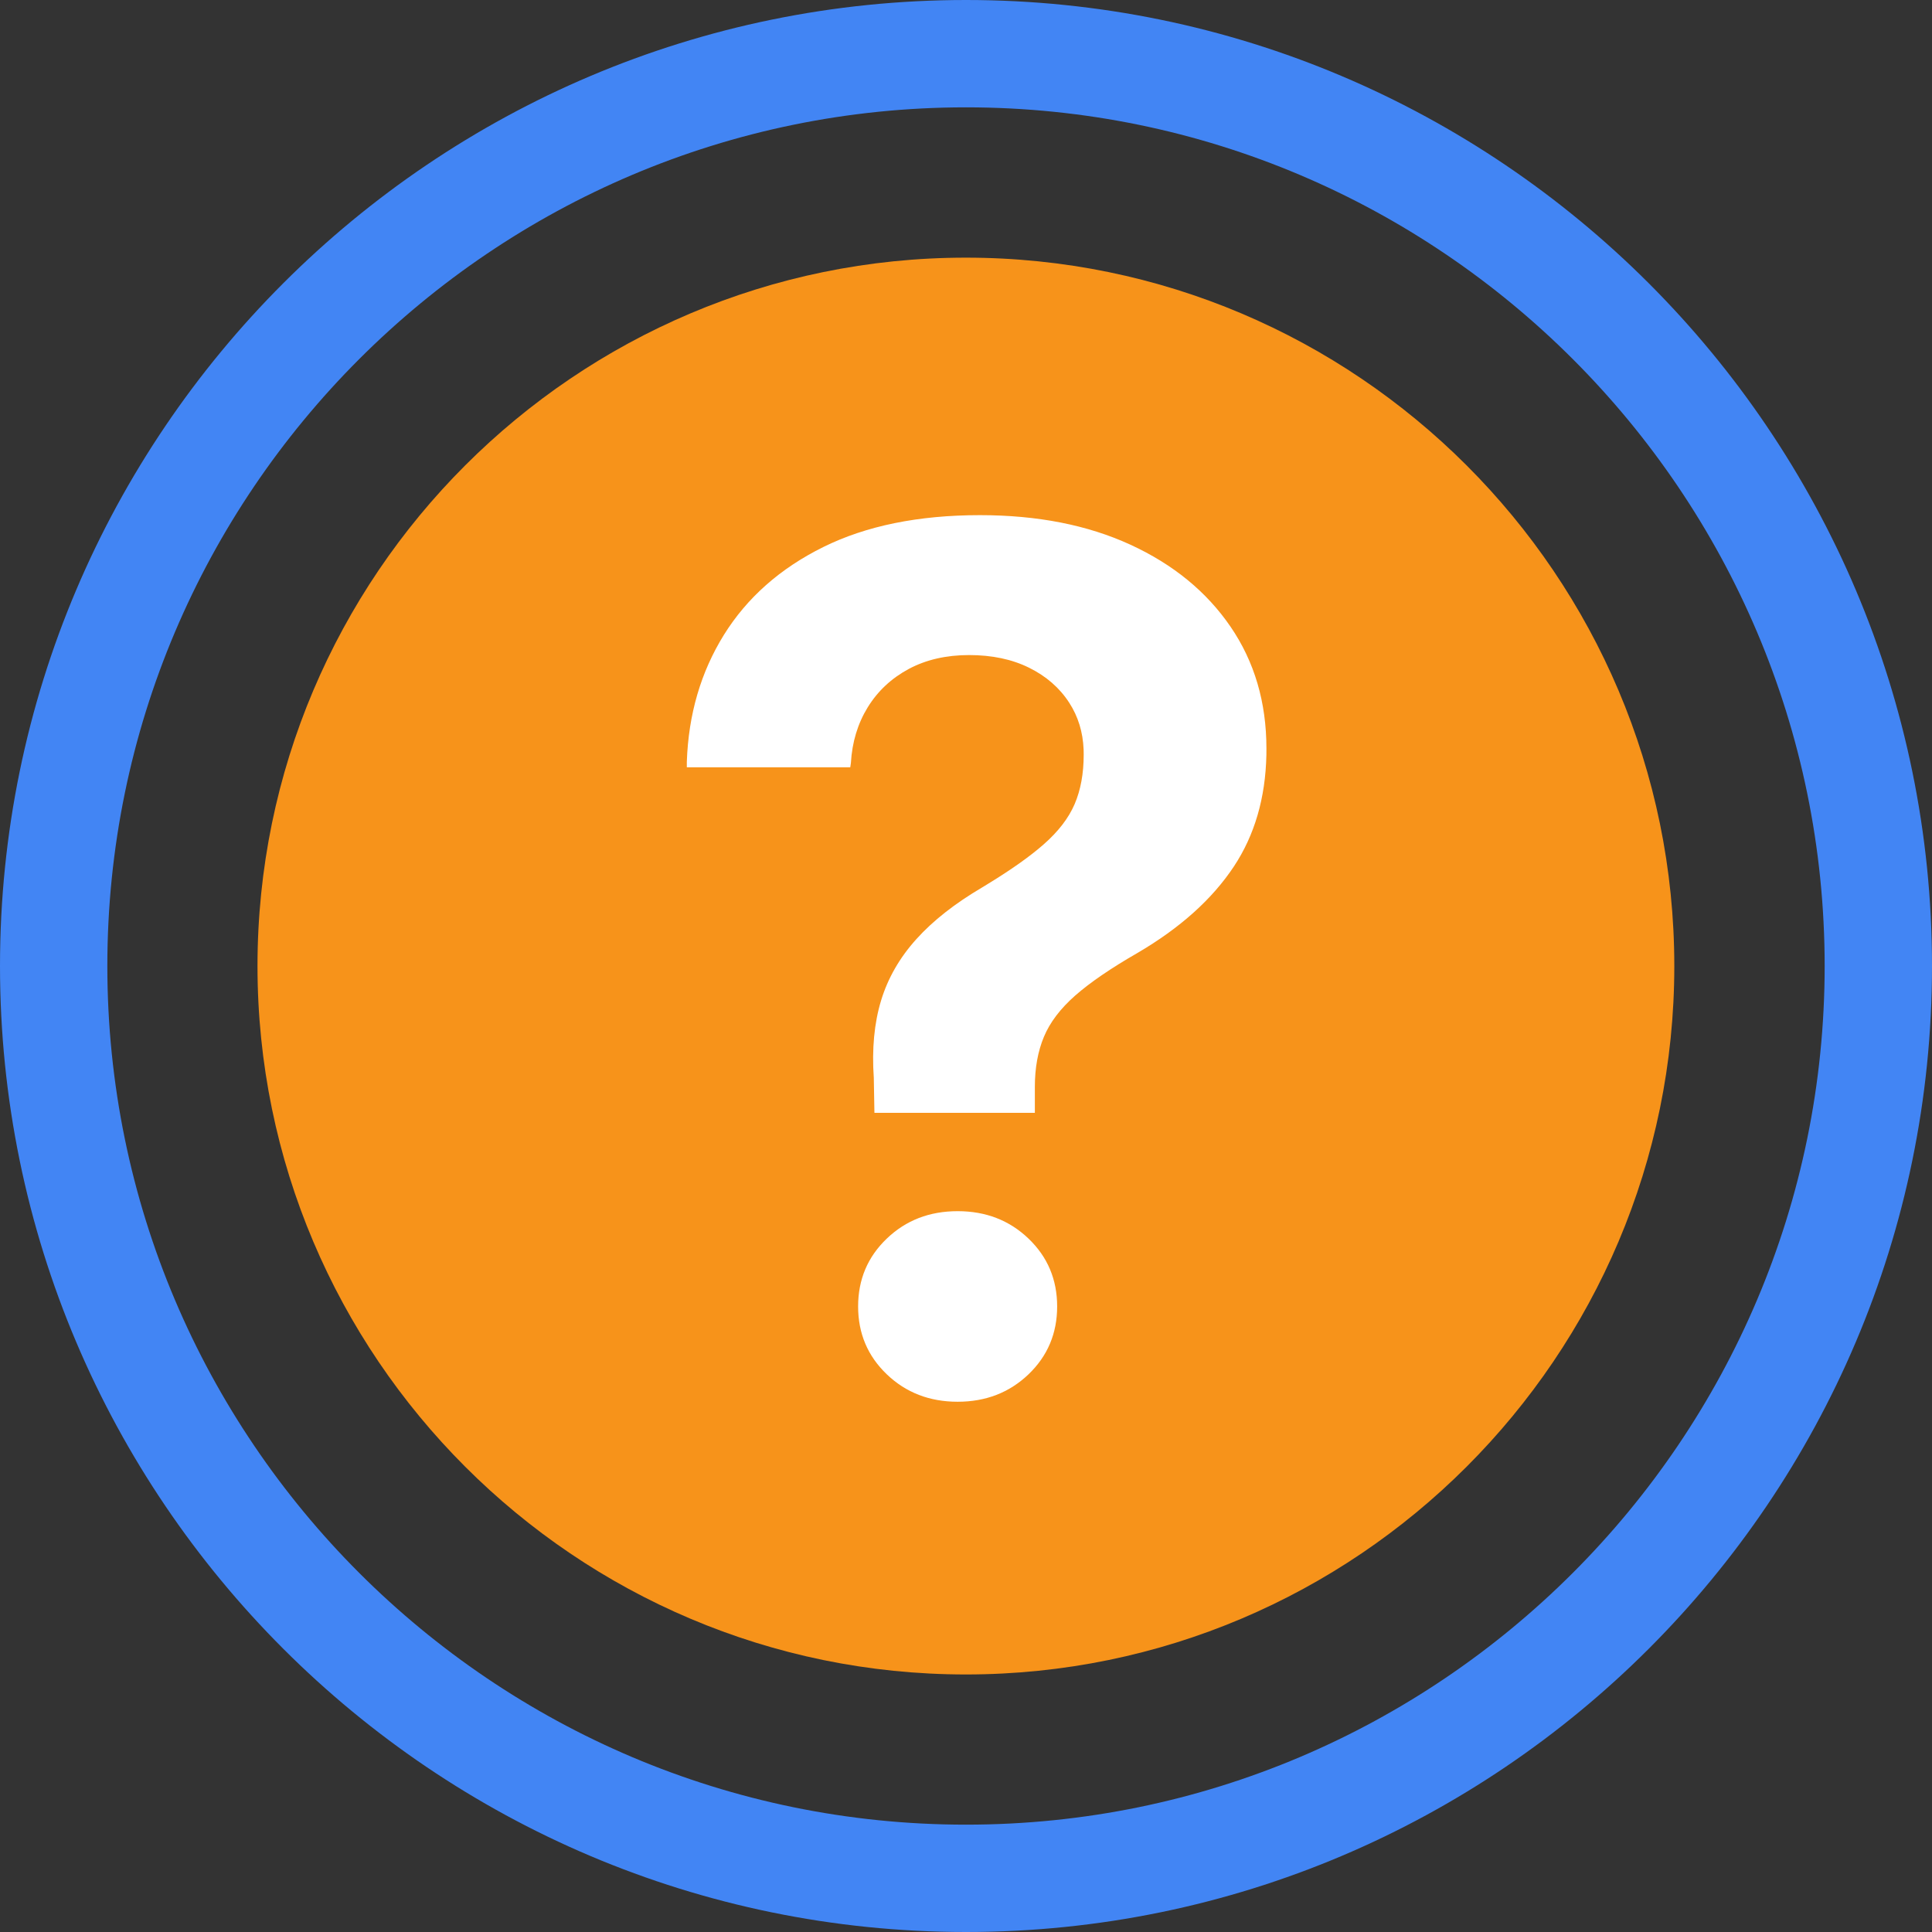
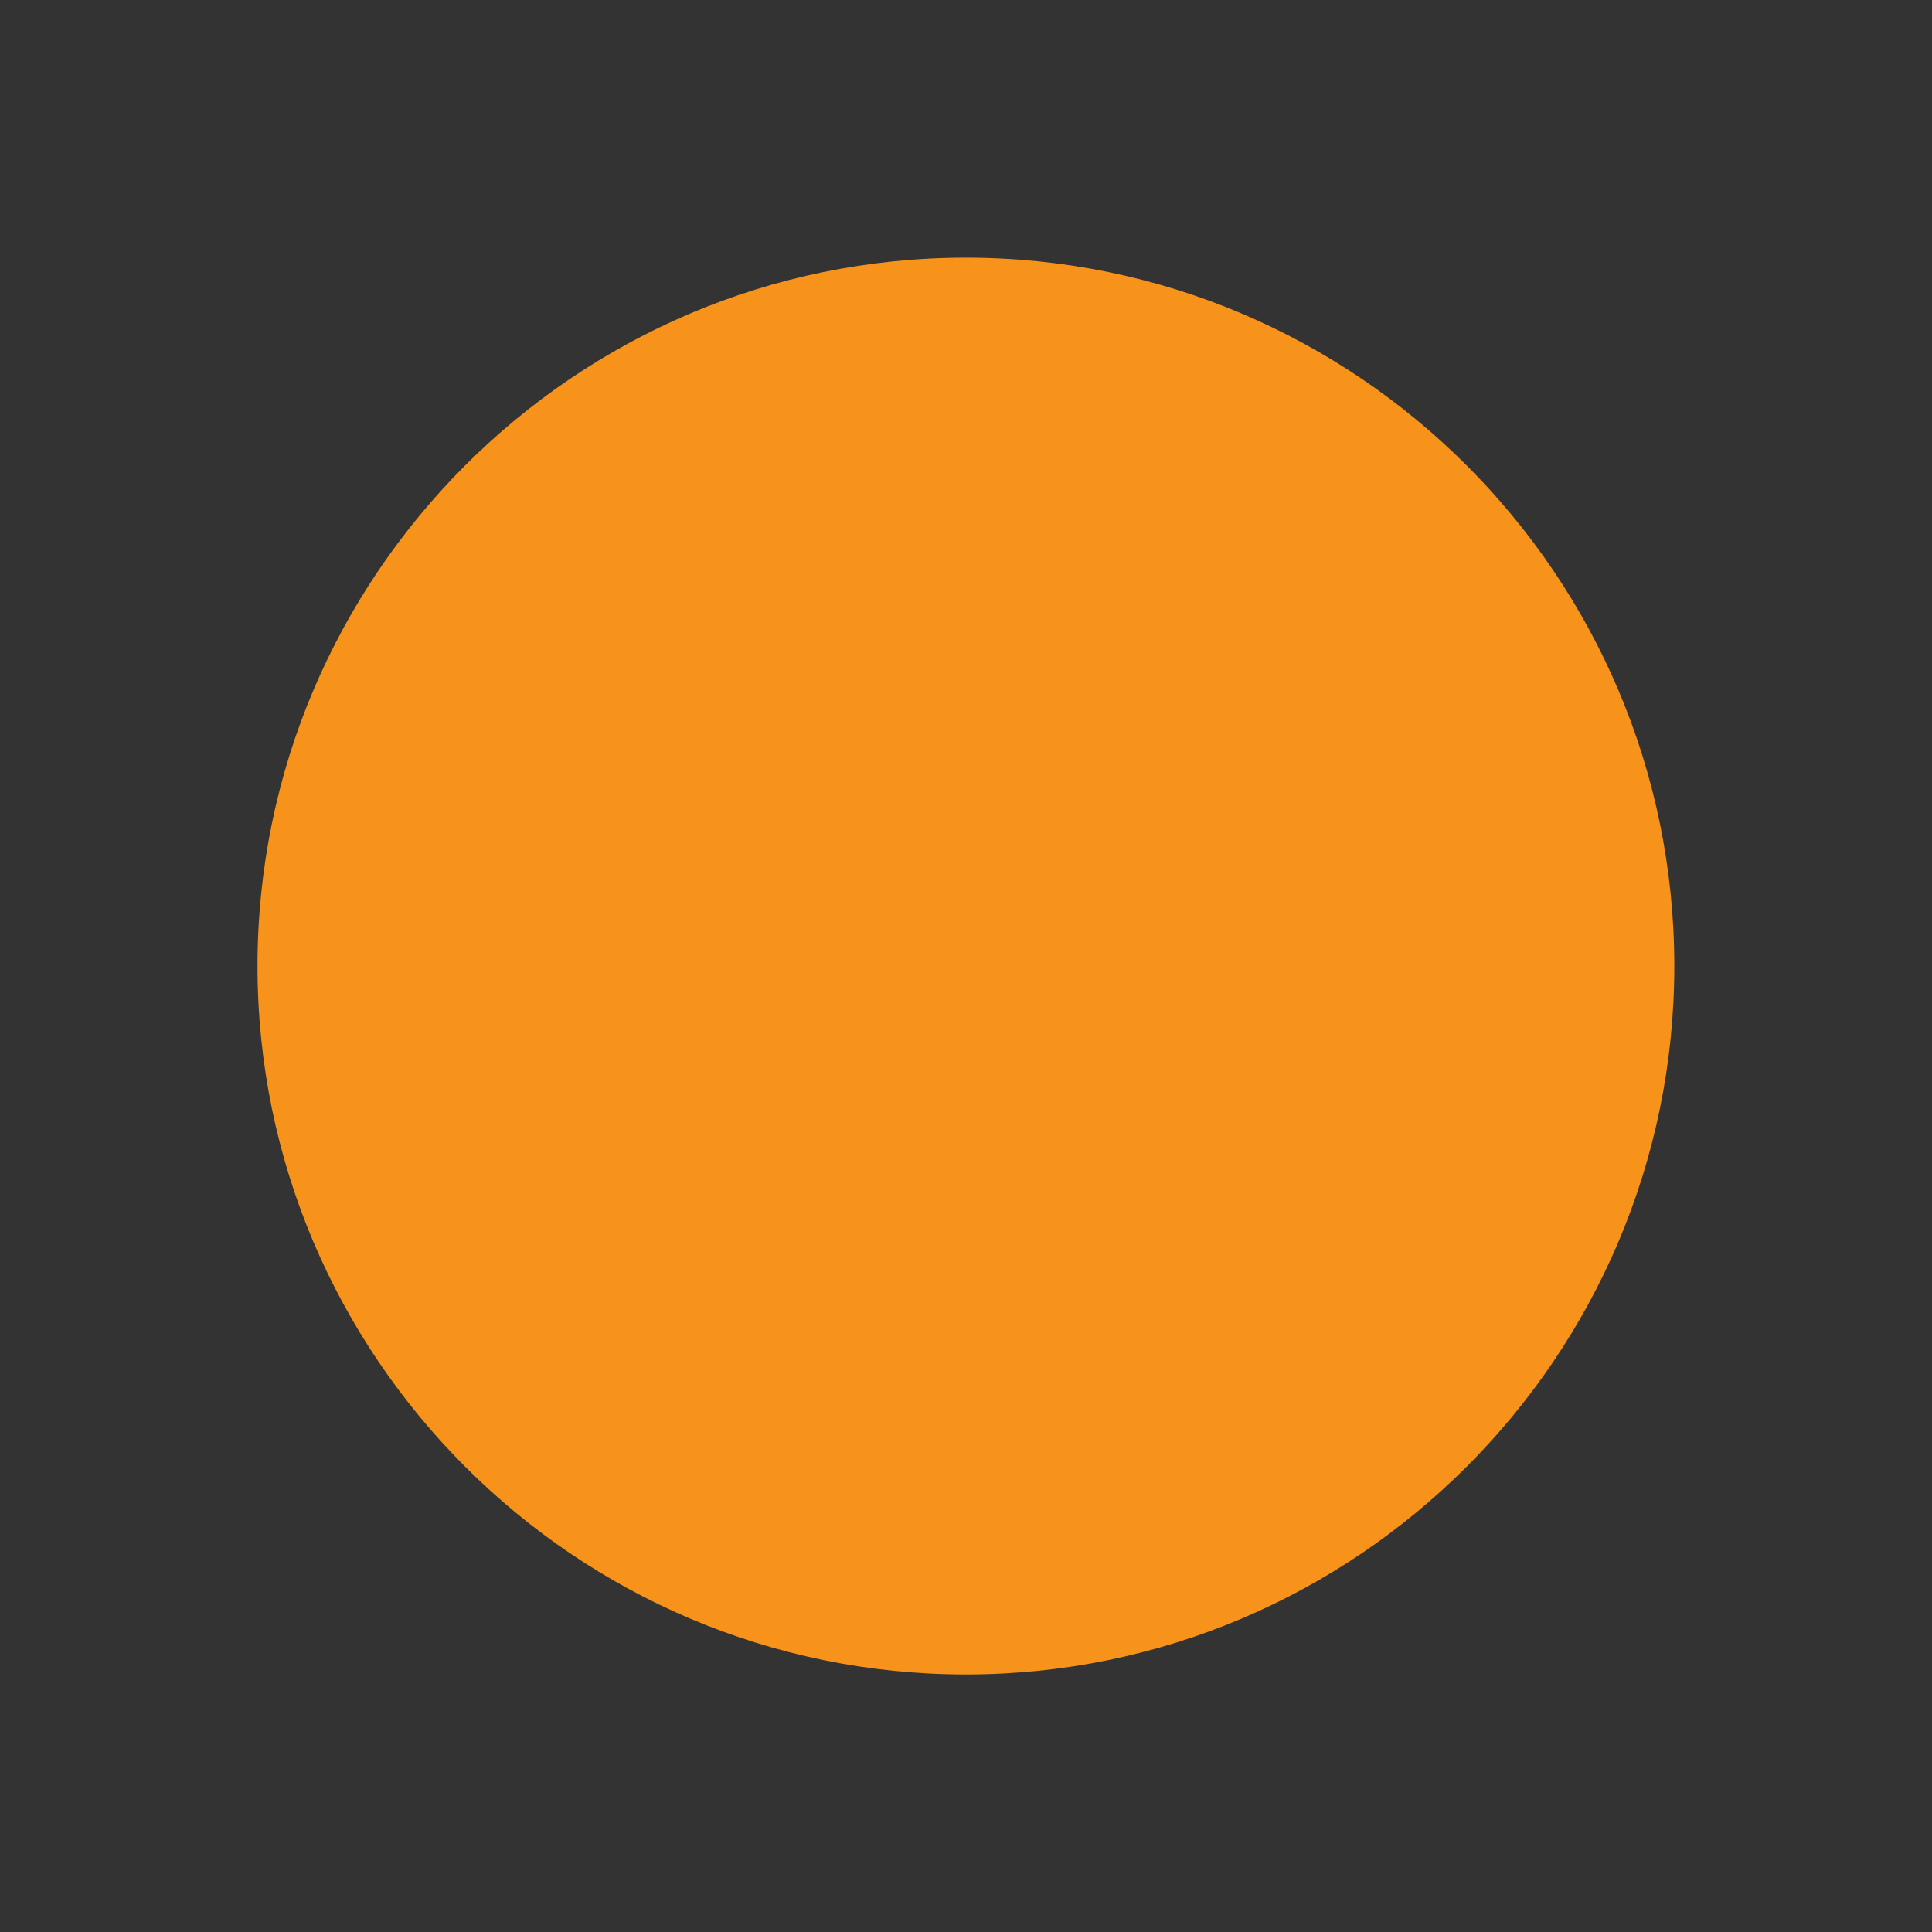
<svg xmlns="http://www.w3.org/2000/svg" width="50" height="50" viewBox="0 0 50 50" fill="none">
  <rect x="0" y="0" width="50" height="50" fill="#333333" stroke="none" />
-   <path d="M1.389 25C1.389 11.982 11.982 1.389 25 1.389C38.019 1.389 48.611 11.982 48.611 25C48.611 38.019 38.019 48.611 25 48.611C11.982 48.611 1.389 38.019 1.389 25Z" stroke="#4285F4" stroke-width="2.778" />
  <path d="M24.997 6.668C14.888 6.668 6.664 14.892 6.664 25.001C6.664 35.111 14.888 43.335 24.997 43.335C35.107 43.335 43.331 35.111 43.331 25.001C43.331 14.892 35.107 6.668 24.997 6.668Z" fill="#F7931A" />
-   <path d="M22.63 28.8H26.782V28.129C26.782 27.64 26.86 27.208 27.016 26.834C27.172 26.459 27.442 26.103 27.827 25.764C28.212 25.426 28.748 25.059 29.435 24.664C30.538 24.019 31.371 23.272 31.933 22.424C32.47 21.613 32.75 20.652 32.774 19.541L32.775 19.373C32.775 18.176 32.466 17.125 31.847 16.22C31.227 15.314 30.364 14.607 29.256 14.097C28.147 13.587 26.849 13.332 25.361 13.332C23.769 13.332 22.416 13.608 21.303 14.159C20.189 14.711 19.334 15.468 18.735 16.43C18.137 17.393 17.817 18.488 17.775 19.716V19.857H22.005L22.021 19.747C22.052 19.206 22.198 18.725 22.458 18.303C22.718 17.882 23.072 17.552 23.519 17.312C23.967 17.073 24.487 16.953 25.08 16.953C25.673 16.953 26.191 17.062 26.633 17.281C27.076 17.5 27.422 17.801 27.671 18.186C27.902 18.542 28.026 18.946 28.044 19.399L28.046 19.529C28.046 20.018 27.968 20.444 27.812 20.809C27.656 21.173 27.388 21.521 27.008 21.854C26.655 22.164 26.175 22.504 25.566 22.876L25.424 22.963C24.716 23.379 24.146 23.826 23.715 24.305C23.283 24.784 22.978 25.314 22.801 25.897C22.625 26.48 22.562 27.146 22.614 27.895L22.63 28.8ZM24.784 36.277C24.055 36.277 23.444 36.04 22.95 35.567C22.455 35.093 22.208 34.508 22.208 33.811C22.208 33.114 22.455 32.528 22.95 32.055C23.444 31.581 24.055 31.345 24.784 31.345C25.512 31.345 26.123 31.581 26.618 32.055C27.112 32.528 27.359 33.114 27.359 33.811C27.359 34.508 27.112 35.093 26.618 35.567C26.123 36.04 25.512 36.277 24.784 36.277Z" fill="white" />
</svg>